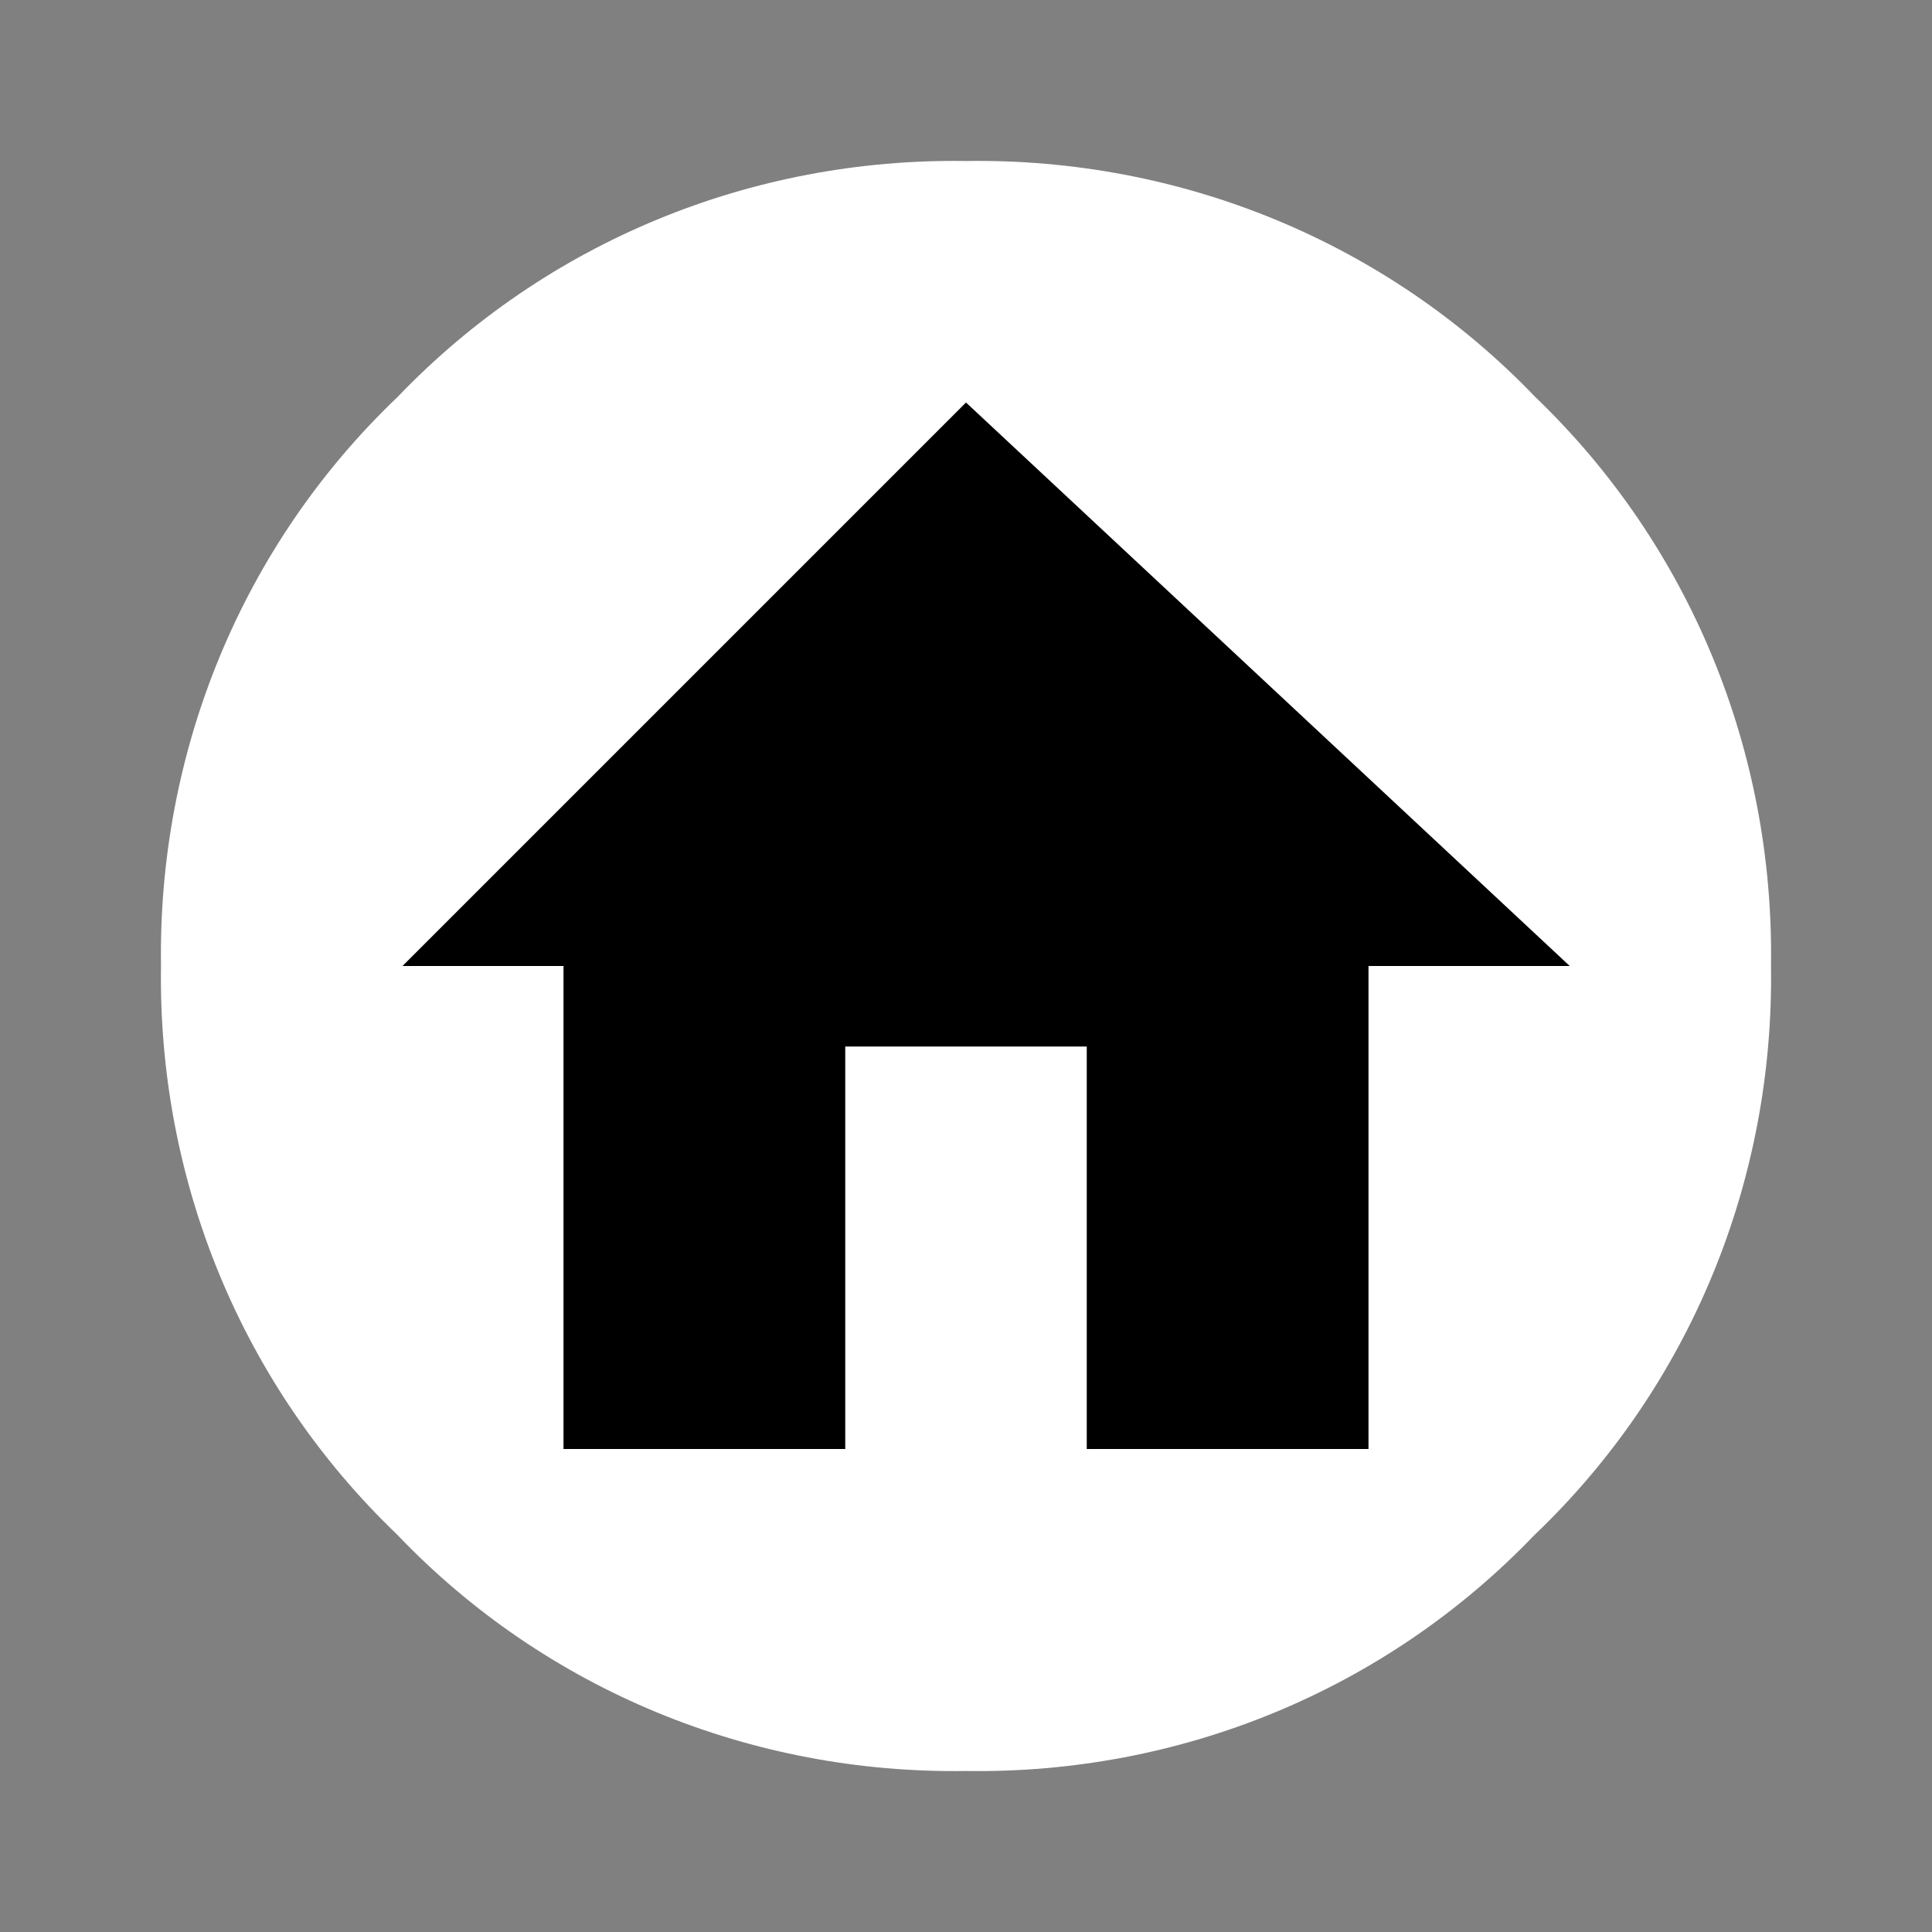
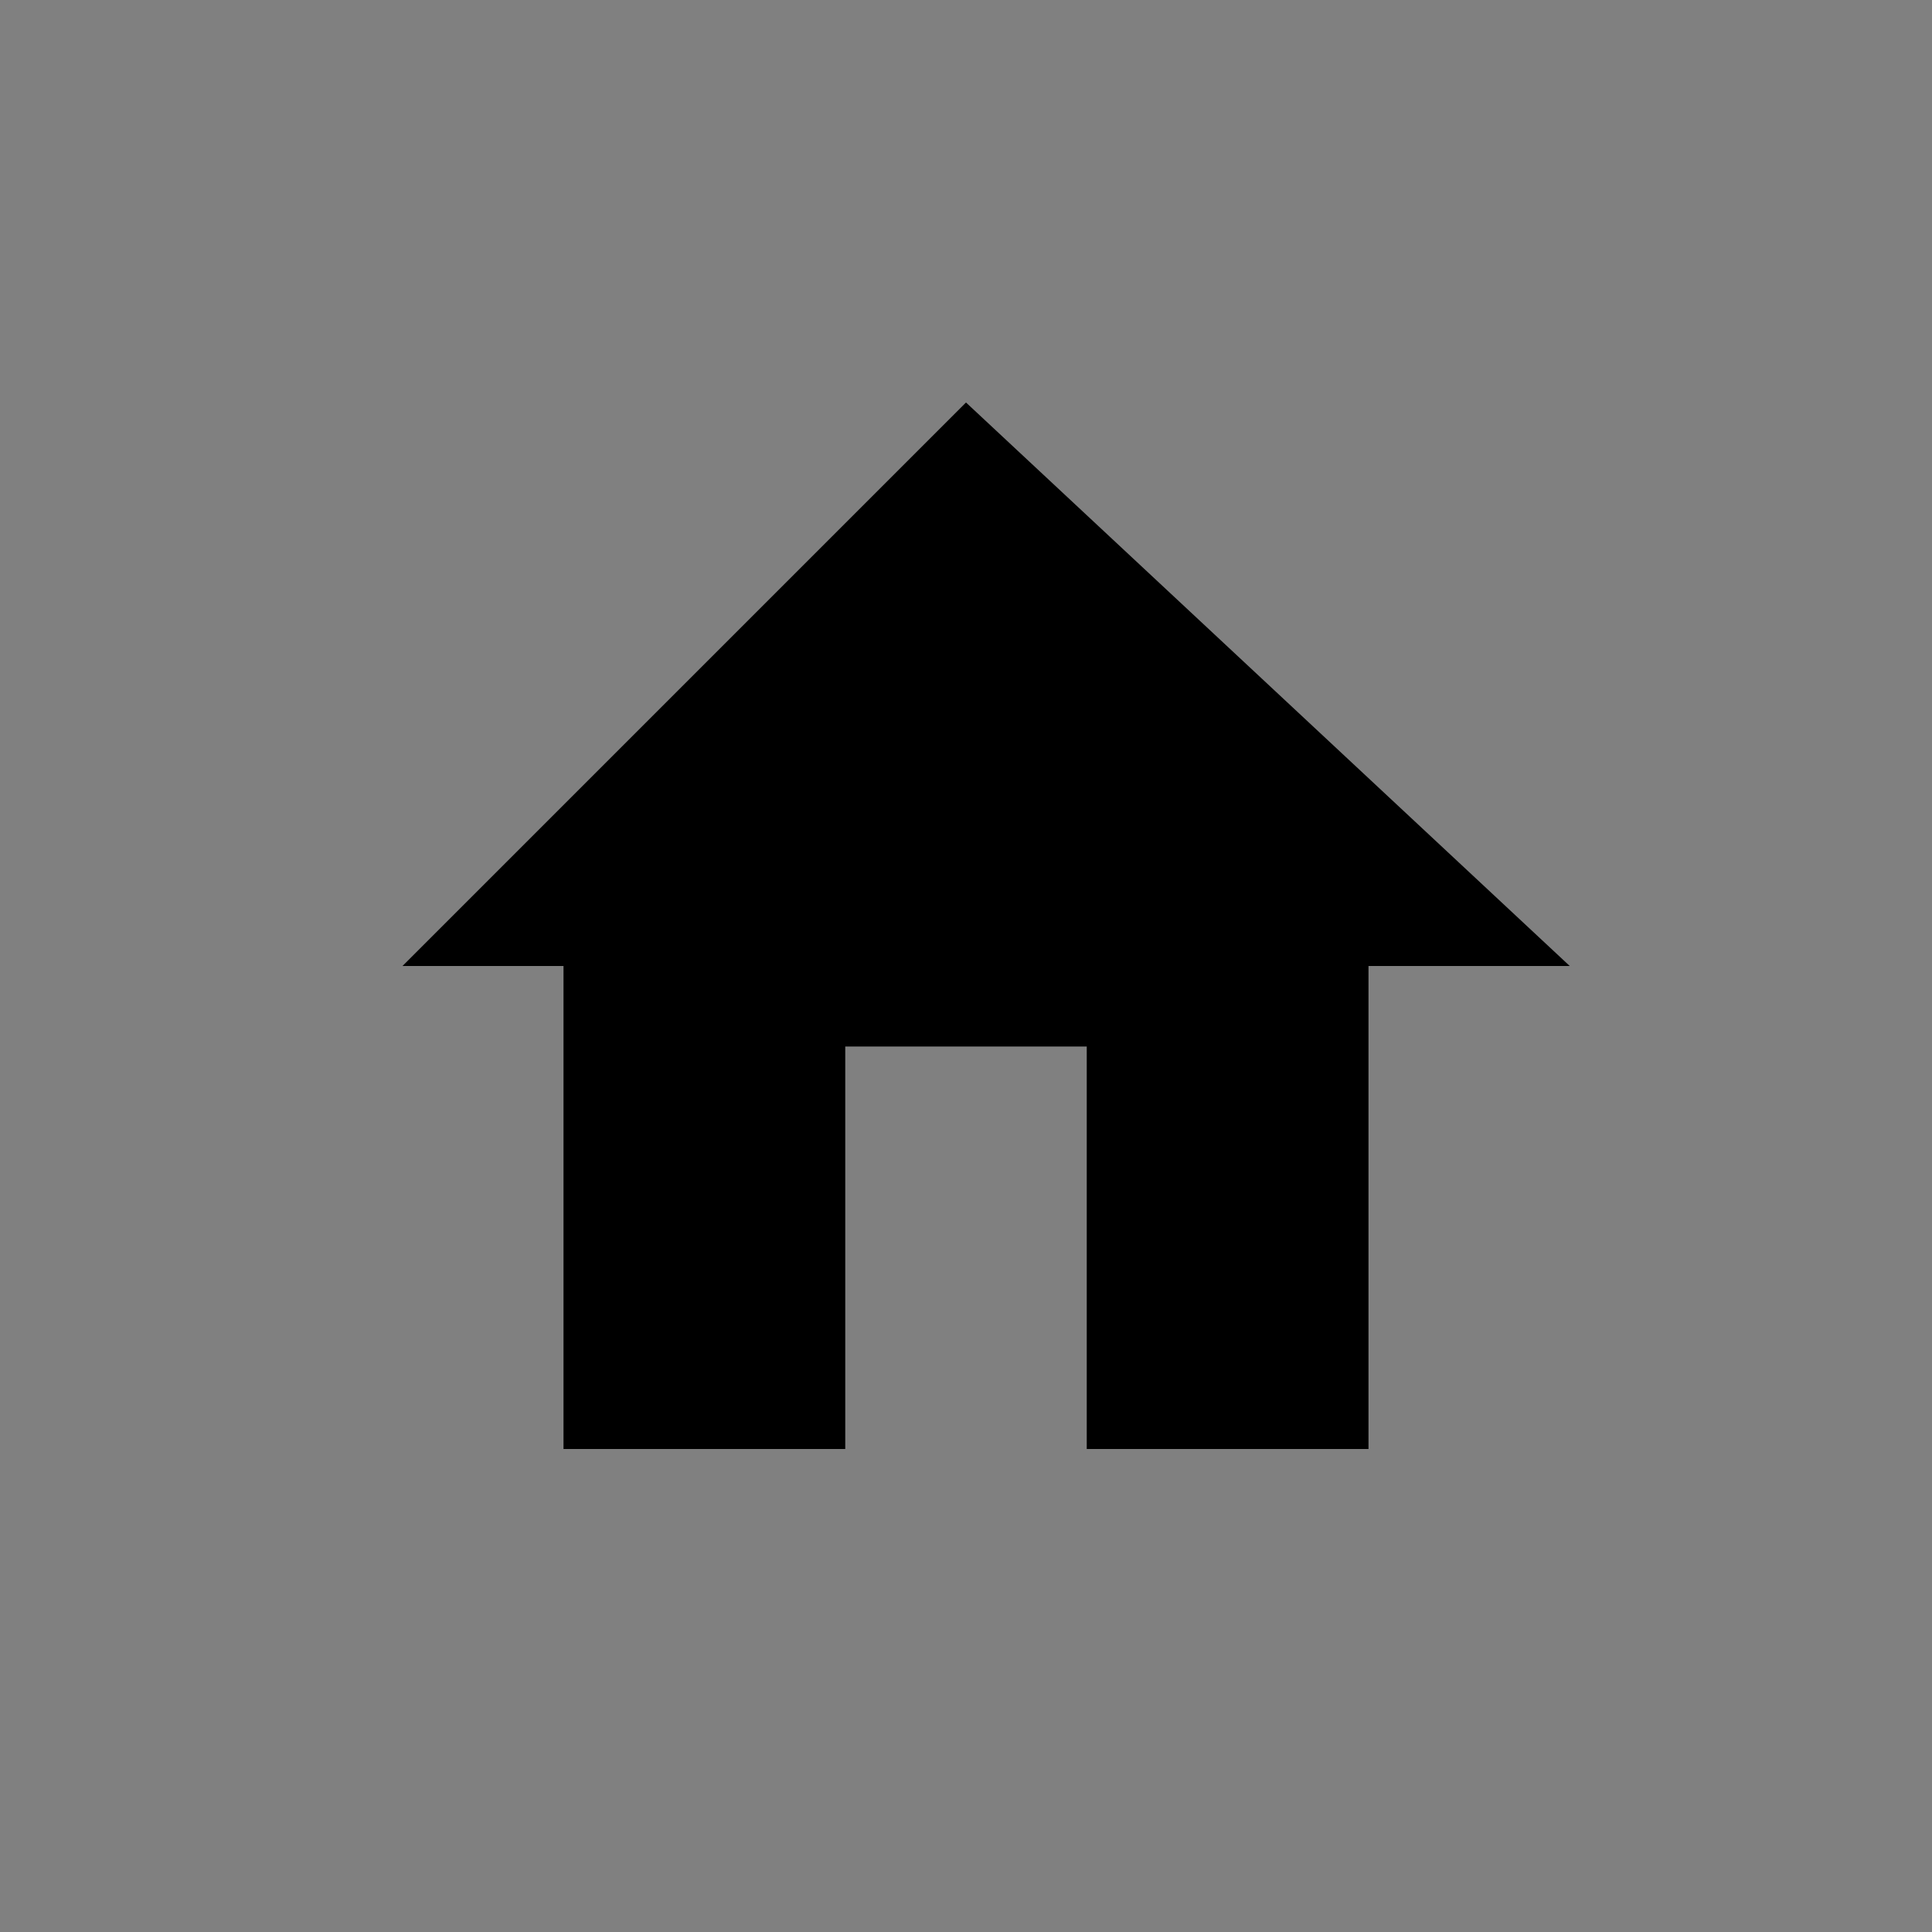
<svg xmlns="http://www.w3.org/2000/svg" xmlns:ns1="http://sodipodi.sourceforge.net/DTD/sodipodi-0.dtd" xmlns:ns2="http://www.inkscape.org/namespaces/inkscape" version="1.1" width="24" height="24" viewBox="0 0 24 24" id="svg4" ns1:docname="home-circle-light.svg" ns2:version="1.0.1 (3bc2e813f5, 2020-09-07)">
  <rect x="0" y="0" width="24" height="24" fill="#808080" stroke="none" />
  <defs id="defs8" />
  <ns1:namedview pagecolor="#00ffff" bordercolor="#666666" borderopacity="1" objecttolerance="10" gridtolerance="10" guidetolerance="10" ns2:pageopacity="0" ns2:pageshadow="2" ns2:window-width="1726" ns2:window-height="1519" id="namedview6" showgrid="false" ns2:zoom="39.333333" ns2:cx="13.133289" ns2:cy="14.131694" ns2:window-x="770" ns2:window-y="233" ns2:window-maximized="0" ns2:current-layer="svg4" ns2:document-rotation="0" />
-   <path style="display:inline;fill:#ffffff;fill-opacity:1" d="M 19.07,4.93 C 17.22,3 14.66,1.96 12,2 9.34,1.96 6.79,3 4.94,4.93 3,6.78 1.96,9.34 2,12 1.96,14.66 3,17.21 4.93,19.06 6.78,21 9.34,22.04 12,22 14.66,22.04 17.21,21 19.06,19.07 21,17.22 22.04,14.66 22,12 22.04,9.34 21,6.78 19.07,4.93" id="path2" />
-   <path style="fill:#000000;fill-opacity:1" d="m 17,12 v 6 h -3.5 v -5 h -3 v 5 H 7 V 12 H 5 l 7,-7 7.5,7 z" id="path838" />
+   <path style="fill:#000000;fill-opacity:1" d="m 17,12 v 6 h -3.5 v -5 h -3 v 5 H 7 V 12 H 5 l 7,-7 7.5,7 " id="path838" />
</svg>